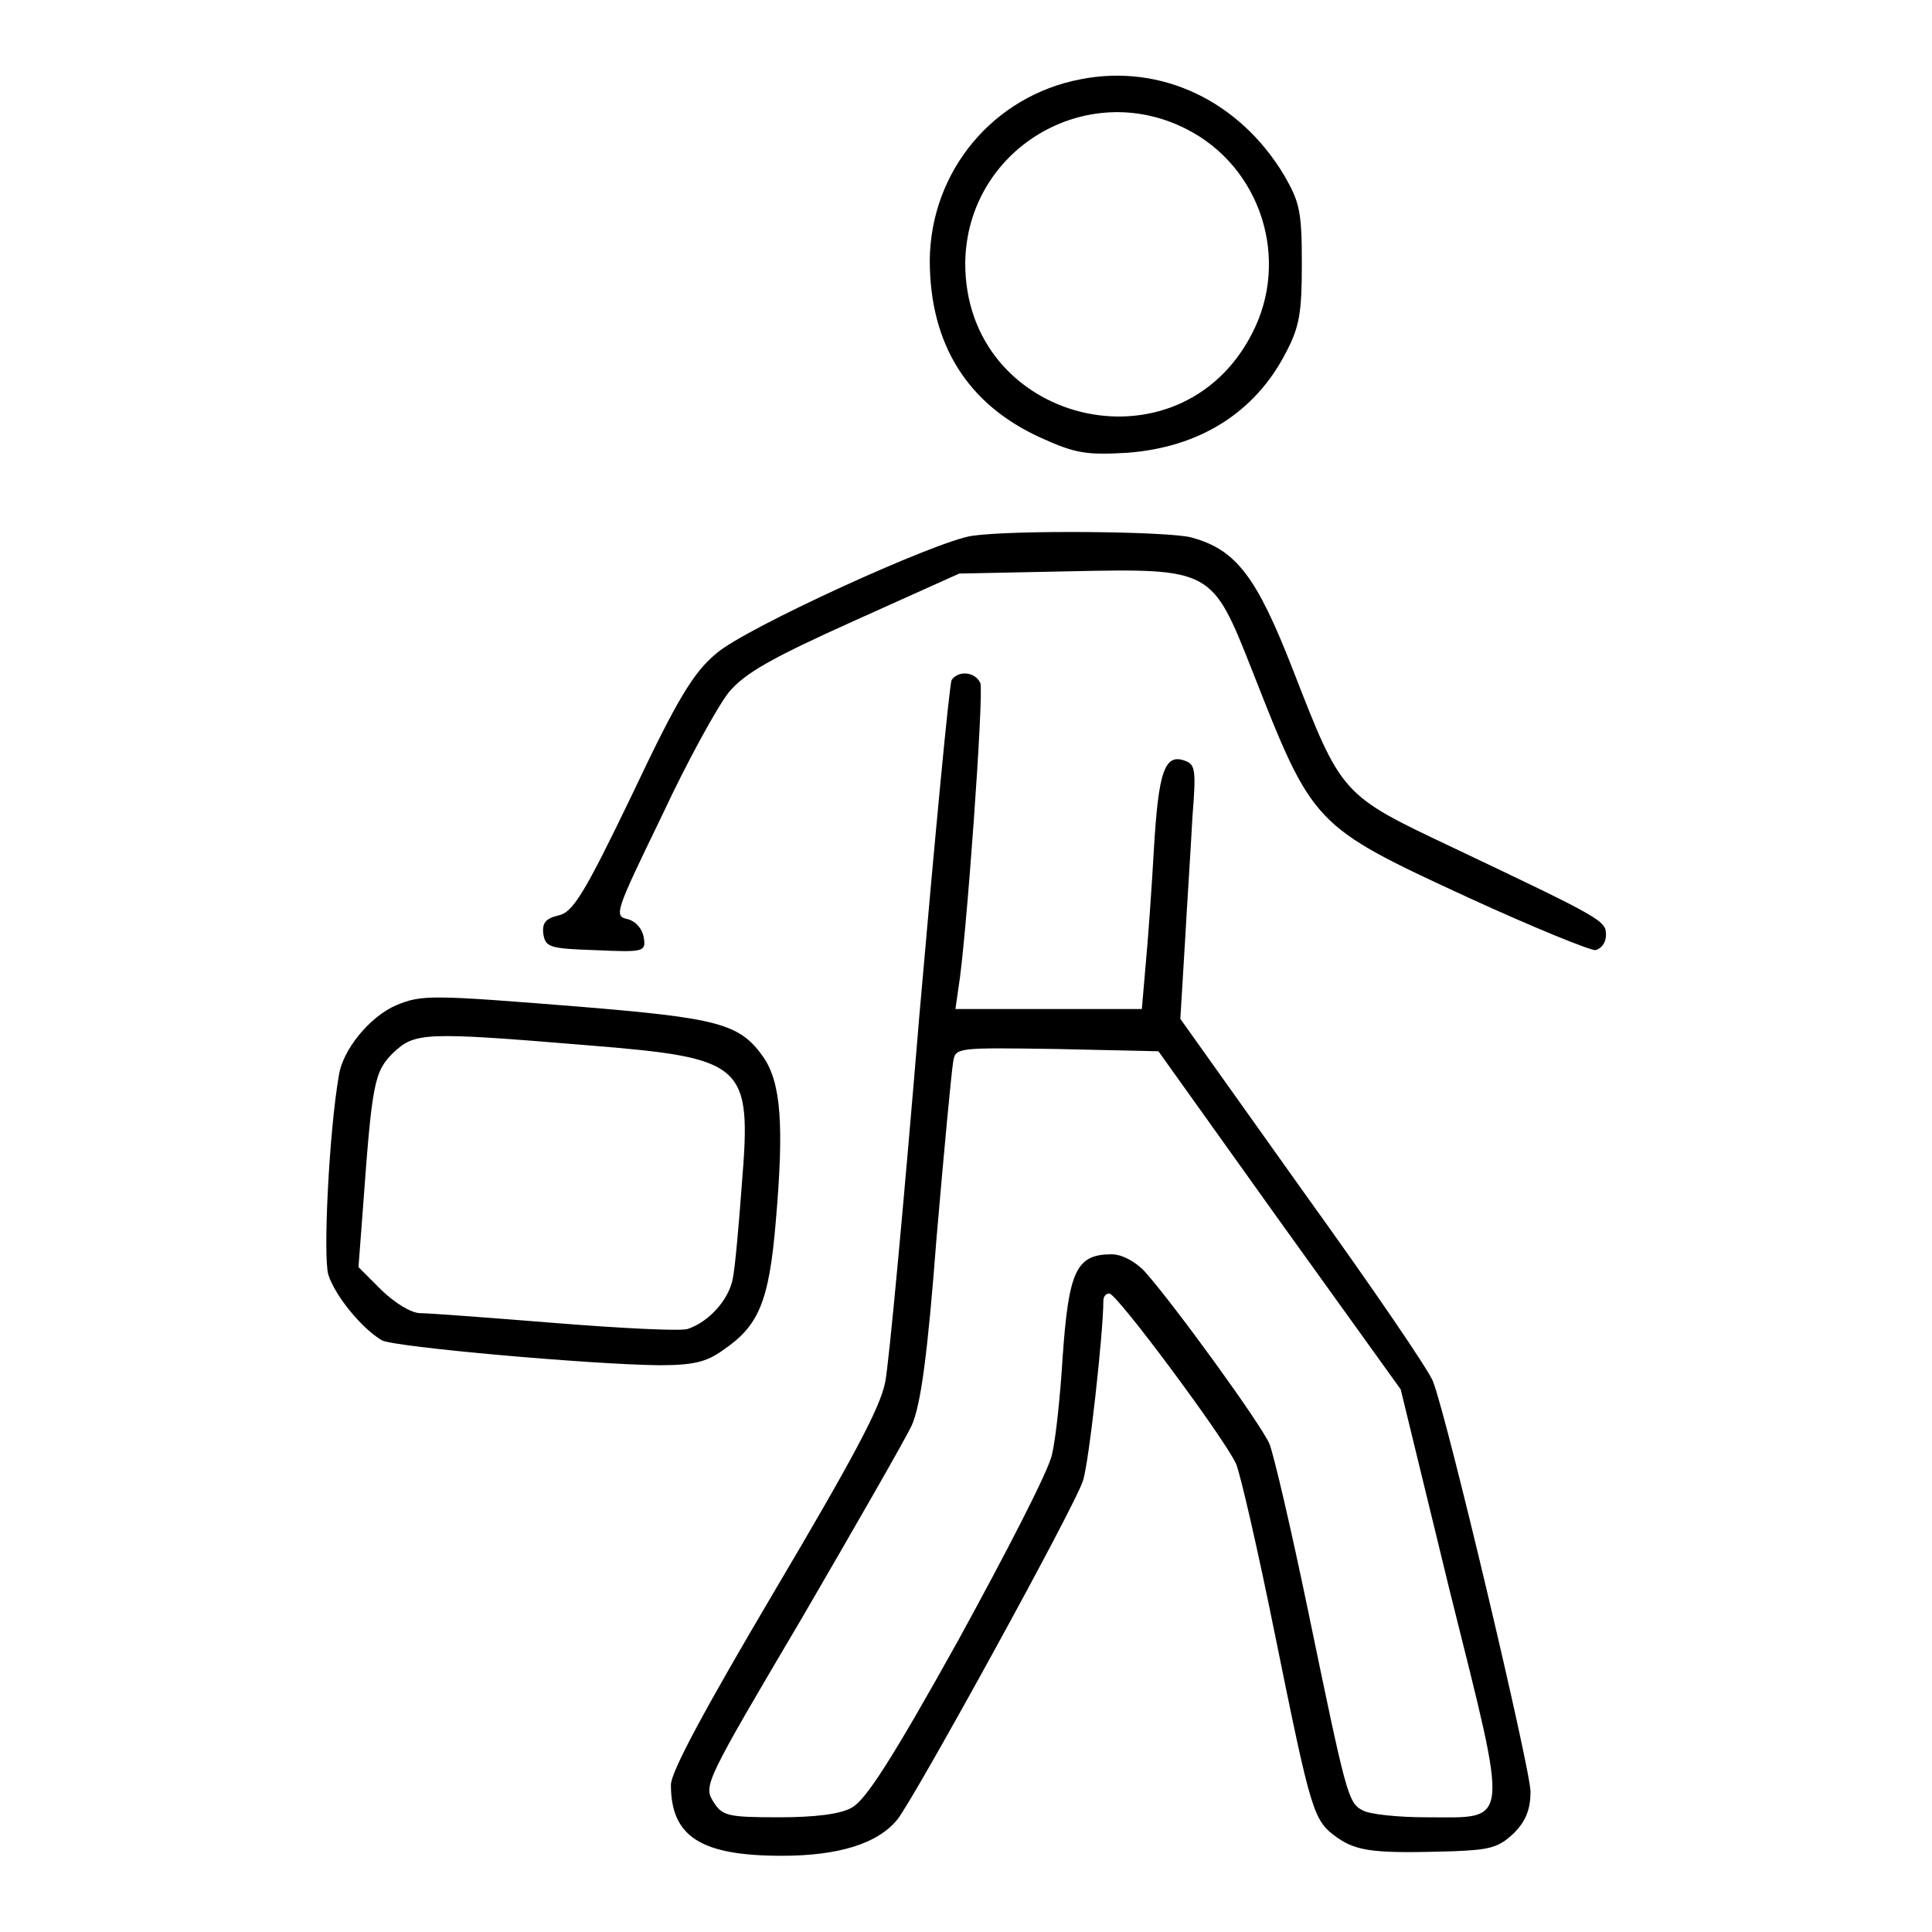
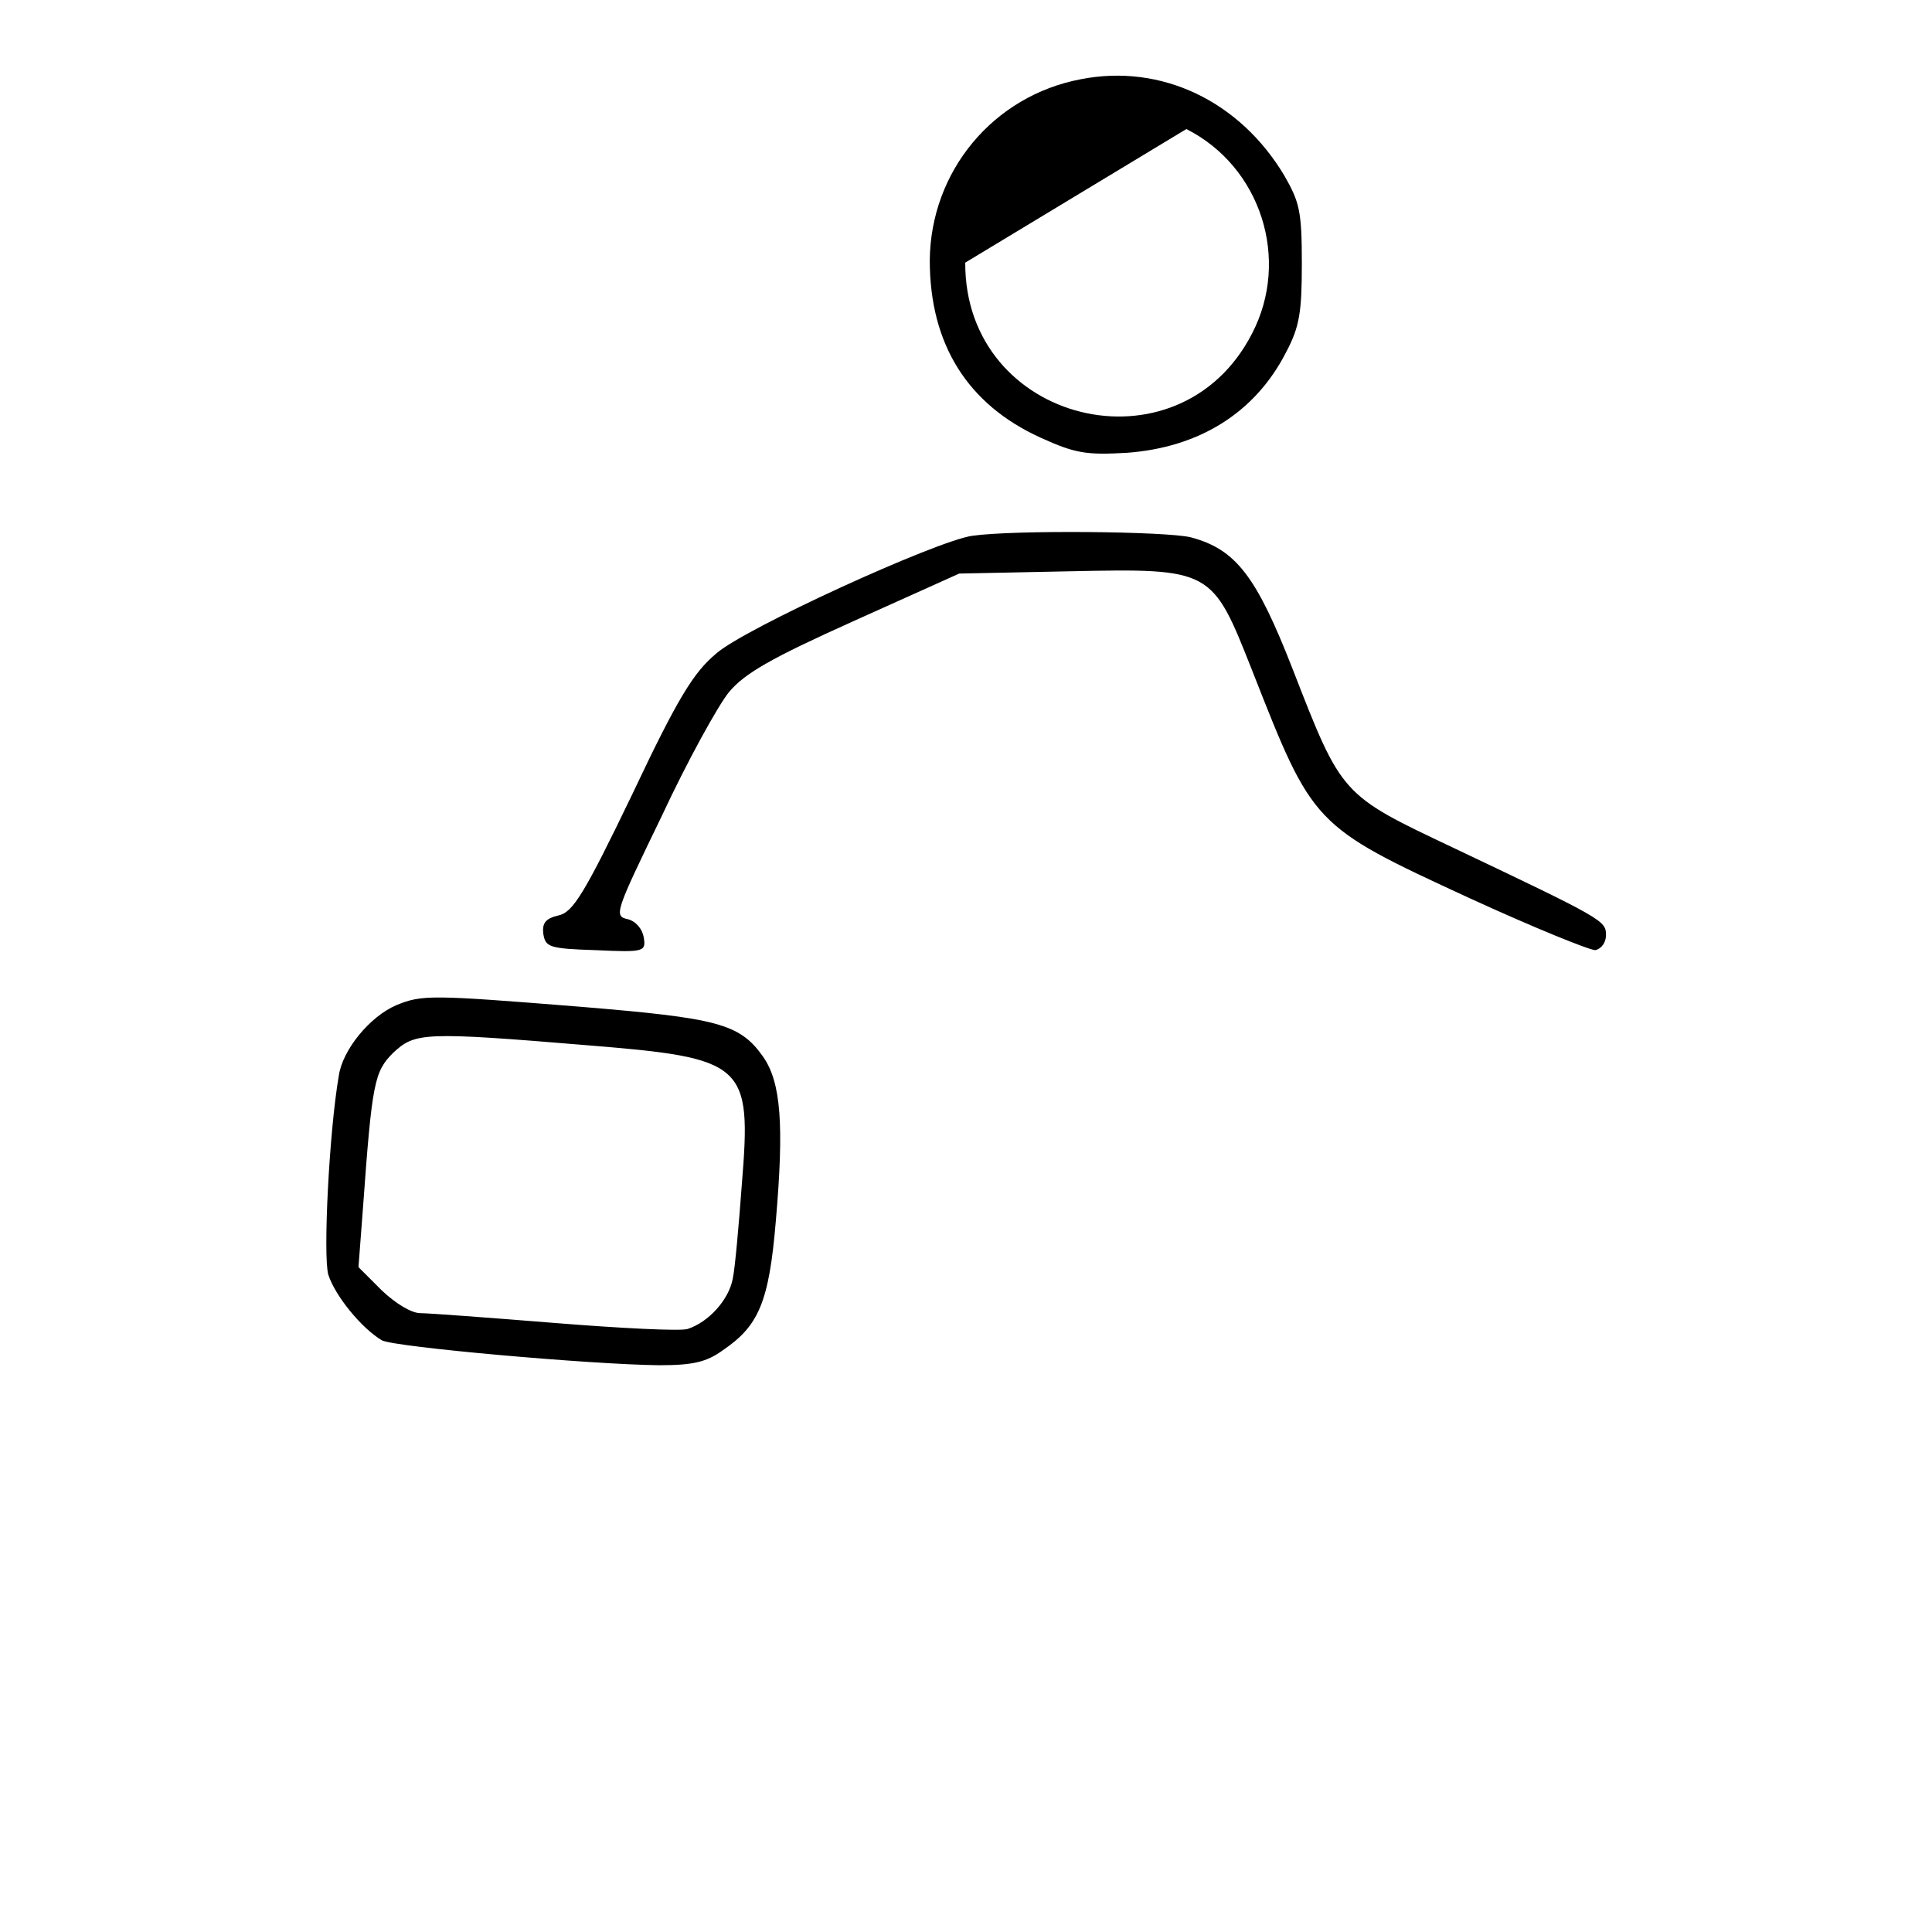
<svg xmlns="http://www.w3.org/2000/svg" version="1.1" x="0px" y="0px" viewBox="0 0 256 256" enable-background="new 0 0 256 256" xml:space="preserve">
  <g>
    <g>
      <g>
-         <path fill="#000000" d="M143.2,10.5c-11.6,2.2-19.9,12.2-20,24c0,11.1,5,19.1,14.7,23.5c4.6,2.1,6.1,2.3,11.4,2c9.6-0.7,17-5.3,21.1-13.3c1.8-3.4,2.1-5.3,2.1-11.8c0-6.9-0.3-8.1-2.3-11.6C164.3,13.4,153.9,8.4,143.2,10.5z M157.2,17.1c9.9,5,13.8,17.3,8.7,27.1c-9.7,18.9-38.1,11.9-38-9.4C128.1,19.8,143.9,10.3,157.2,17.1z" />
+         <path fill="#000000" d="M143.2,10.5c-11.6,2.2-19.9,12.2-20,24c0,11.1,5,19.1,14.7,23.5c4.6,2.1,6.1,2.3,11.4,2c9.6-0.7,17-5.3,21.1-13.3c1.8-3.4,2.1-5.3,2.1-11.8c0-6.9-0.3-8.1-2.3-11.6C164.3,13.4,153.9,8.4,143.2,10.5z M157.2,17.1c9.9,5,13.8,17.3,8.7,27.1c-9.7,18.9-38.1,11.9-38-9.4z" />
        <path fill="#000000" d="M128.8,71c-4.8,0.7-30.2,12.3-33.9,15.6c-3,2.5-5.1,5.9-11.1,18.6c-6.4,13.3-7.9,15.7-9.8,16.1c-1.7,0.4-2.2,1-2,2.5c0.3,1.7,0.8,1.9,6.9,2.1c6.5,0.3,6.7,0.2,6.4-1.7c-0.2-1.1-1-2.1-2.1-2.4c-1.9-0.4-1.7-0.9,4.5-13.7c3.4-7.3,7.5-14.7,8.9-16.4c2.1-2.5,5.6-4.5,16.5-9.4l14-6.3l14.6-0.3c18.9-0.4,18.9-0.3,24.2,13.1c8.1,20.6,8,20.6,28.8,30.2c8.5,3.9,15.9,6.9,16.7,6.9c0.8-0.2,1.4-1,1.4-2c0-1.9-0.3-2.1-20.3-11.6c-14.8-7-14.7-6.9-21.2-23.6c-4.8-12.3-7.5-15.9-13.5-17.5C154.6,70.4,134.3,70.2,128.8,71z" />
-         <path fill="#000000" d="M126.1,90.1c-0.3,0.5-2.2,20.6-4.3,44.7c-2,24.2-4,45.8-4.5,48.3c-0.6,3.3-4.3,10.2-14.6,27.6c-9.4,15.9-13.8,24.1-13.8,25.8c0,6.9,4,9.4,14.7,9.4c7.5,0,12.7-1.6,15.3-4.8c2.2-2.7,23.6-41.6,24.6-44.9c0.8-2.4,2.7-19.7,2.7-23.8c0-0.6,0.3-1,0.8-1c1,0,15.4,19.4,16.8,22.6c0.6,1.5,2.9,11.5,5.1,22.4c4.9,24.1,5.1,24.8,8.3,27.1c2.7,1.9,5.3,2.1,15.4,1.8c4.9-0.2,6-0.5,8-2.4c1.6-1.6,2.2-3.2,2.2-5.5c0-3-11-49.4-12.9-54.3c-0.4-1.3-8.2-12.7-17.2-25.2L156.4,135l0.6-9.9c0.3-5.4,0.8-12.9,1-16.8c0.5-6.3,0.4-7-1-7.5c-2.7-1-3.5,1.5-4.1,11.7c-0.3,5.3-0.8,12.3-1.1,15.4l-0.5,5.8h-12.4h-12.3l0.4-2.8c1-5.8,3.4-39.1,2.9-40.4C129.2,89,127,88.8,126.1,90.1z M169.5,161.7l16.1,22.4l6.5,26.7c7.9,31.7,8.1,30-3.1,30c-3.8,0-7.5-0.4-8.4-0.9c-2-1-2.2-2-7.3-26.6c-2.2-10.6-4.5-20.5-5.1-22c-1.2-2.7-12.5-18.3-16.5-22.8c-1.3-1.4-3.1-2.3-4.4-2.3c-4.7,0-5.7,2.2-6.5,13.7c-0.3,5-0.9,10.7-1.4,12.8c-0.4,2.1-6.1,13.1-12.4,24.6c-8.9,16-12.3,21.2-14.1,22.2c-1.5,0.9-5,1.3-9.7,1.3c-6.9,0-7.5-0.2-8.7-2.1c-1.3-2.1-1-2.7,11.7-24.2c7.1-12.2,13.7-23.7,14.6-25.6c1.2-2.7,2.1-9.2,3.3-24.9c1-11.7,2-22.2,2.2-23.3c0.3-1.9,0.4-1.9,13.8-1.7l13.4,0.3L169.5,161.7z" />
        <path fill="#000000" d="M52.5,133.2c-3.5,1.5-7.1,5.9-7.6,9.3c-1.3,7.5-2.1,23.9-1.4,26.4c0.9,2.8,4.4,7.1,7.1,8.7c1.7,0.9,27.7,3.2,36.7,3.3c4.5,0,6.3-0.4,8.5-2c4.7-3.2,6.1-6.3,7-17.1c1.1-12.7,0.7-18.4-1.7-21.8c-3.1-4.4-6.1-5.1-24.2-6.6C57,131.8,55.9,131.8,52.5,133.2z M77.8,138.5c21,1.7,21.8,2.4,20.5,18.4c-0.4,5.4-0.9,11.1-1.2,12.5c-0.5,2.8-3.2,5.8-6,6.7c-1,0.3-8.9-0.1-17.6-0.8c-8.7-0.7-16.7-1.3-17.8-1.3c-1.2,0-3.3-1.3-5.1-3l-3.1-3.1l0.6-7.9c1.2-16.6,1.5-18,4-20.5C55,136.8,56.1,136.7,77.8,138.5z" />
      </g>
    </g>
  </g>
</svg>